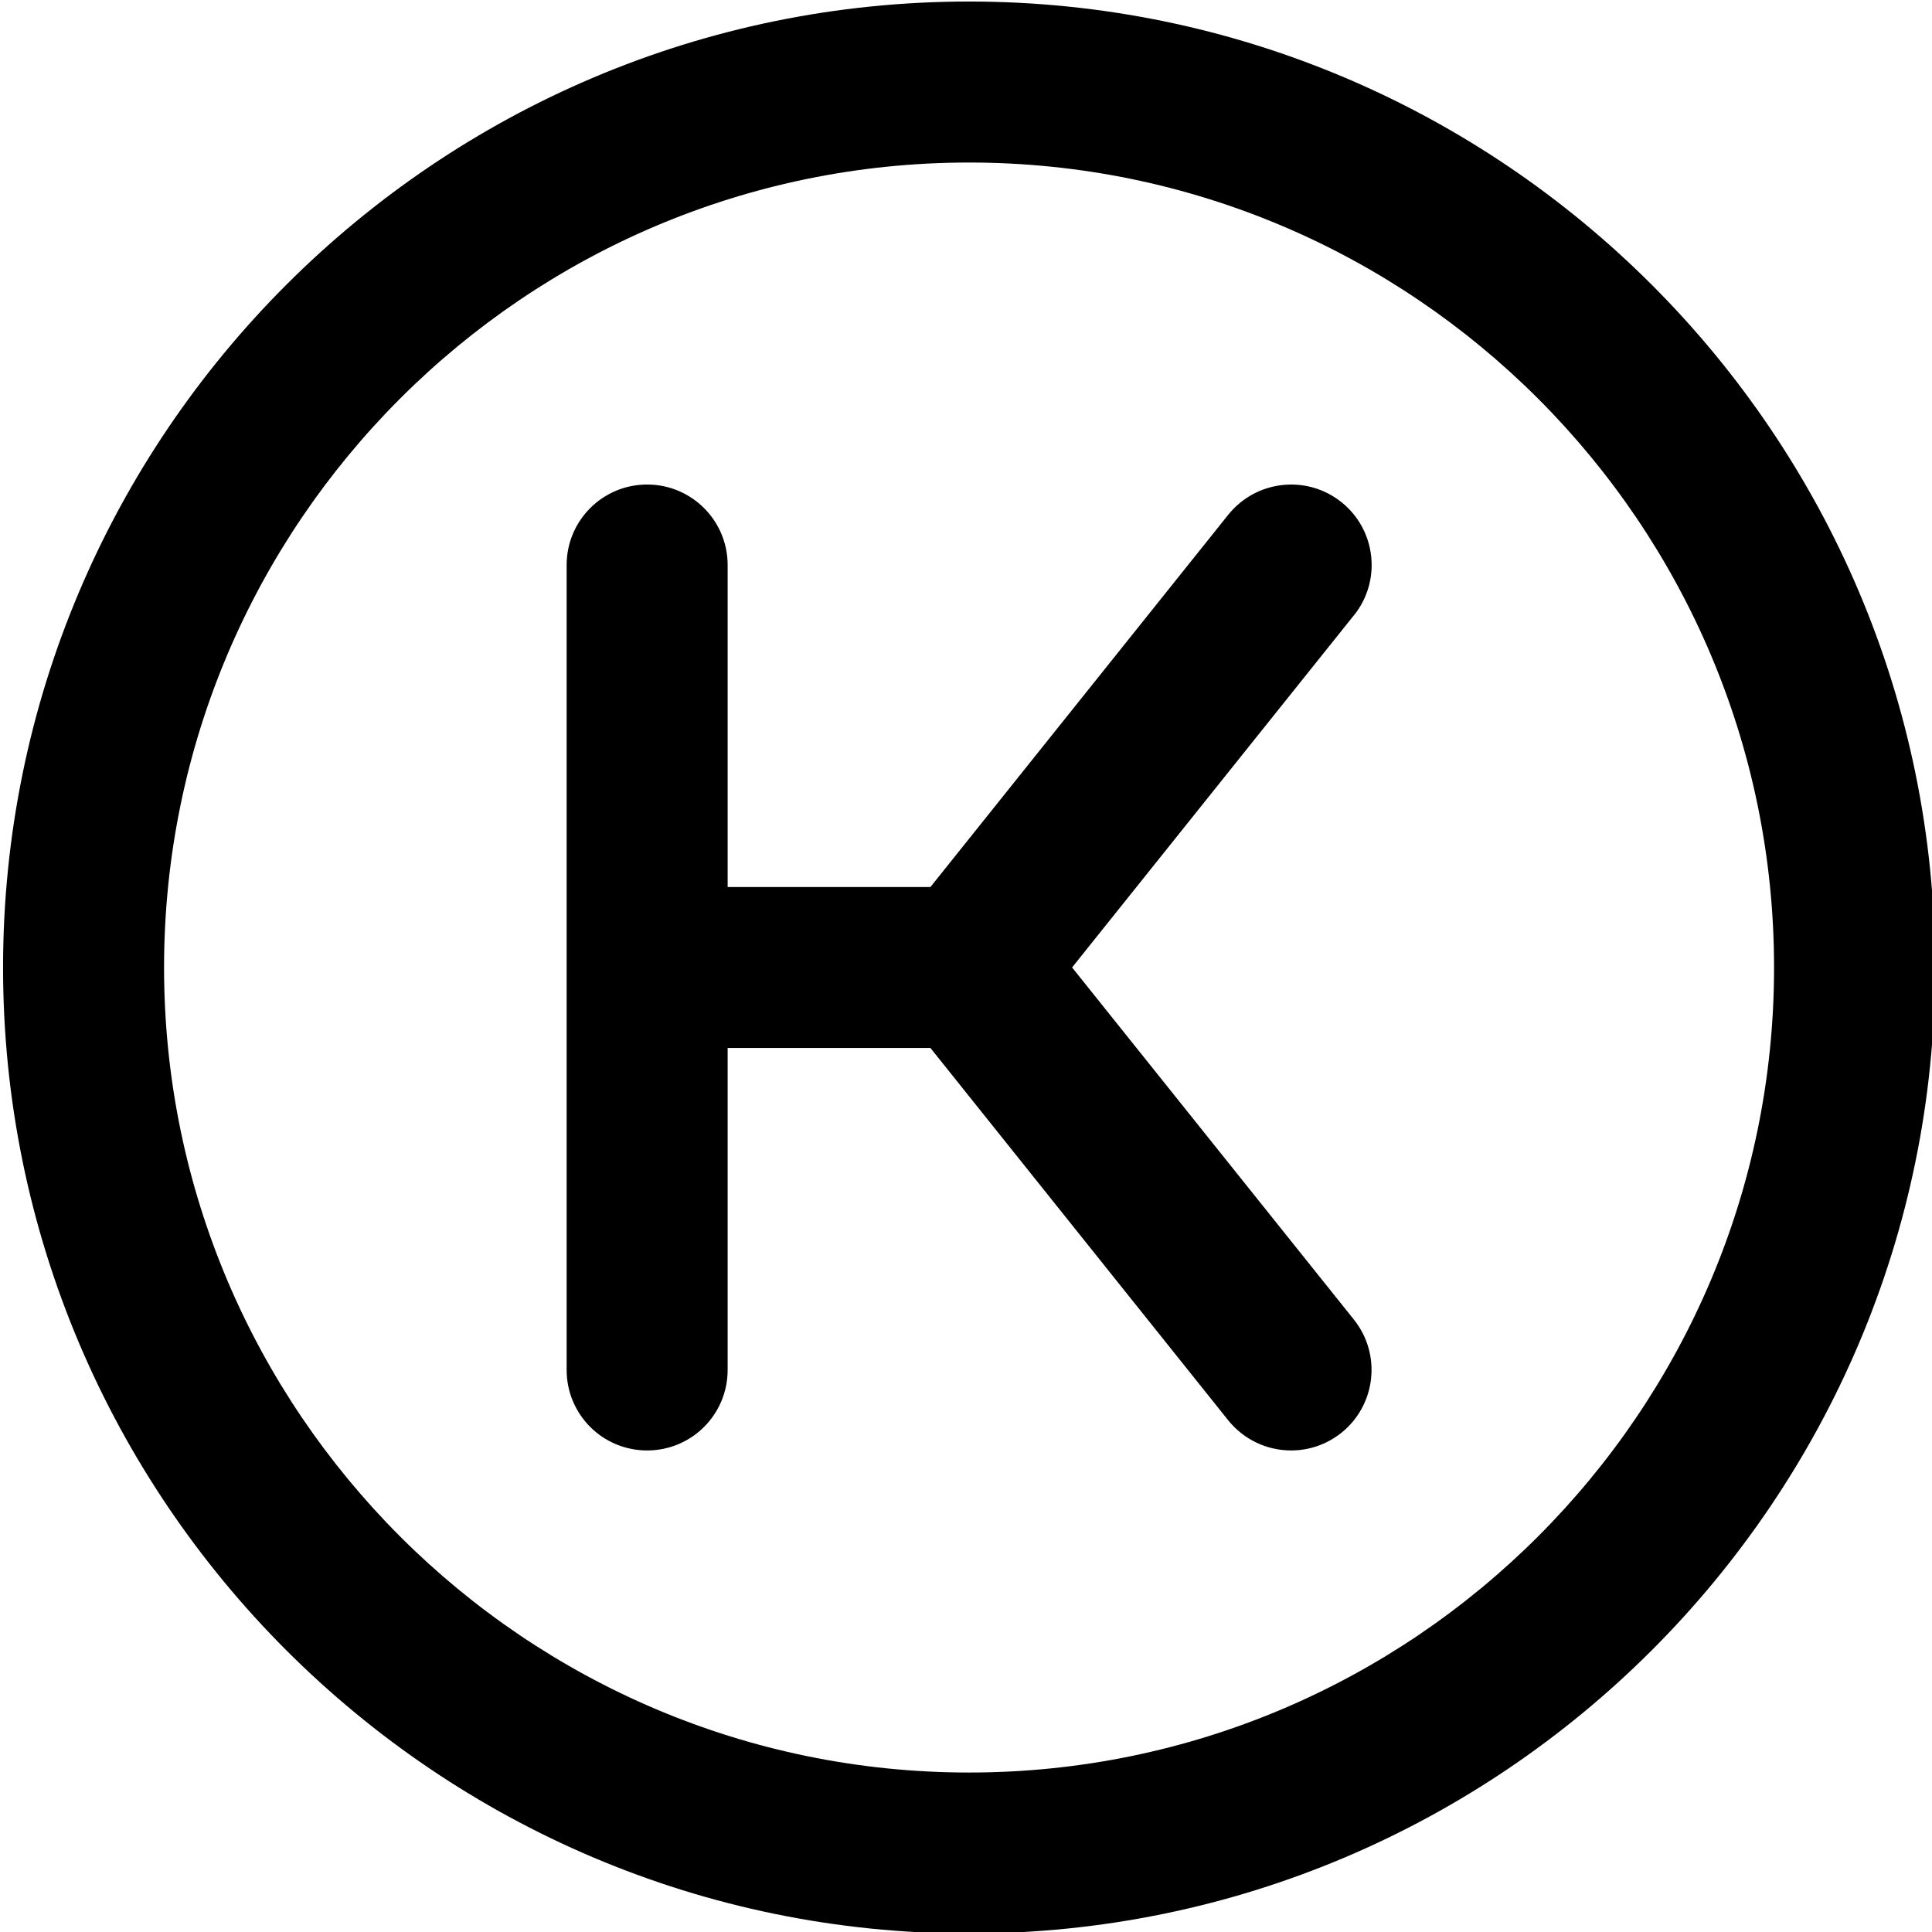
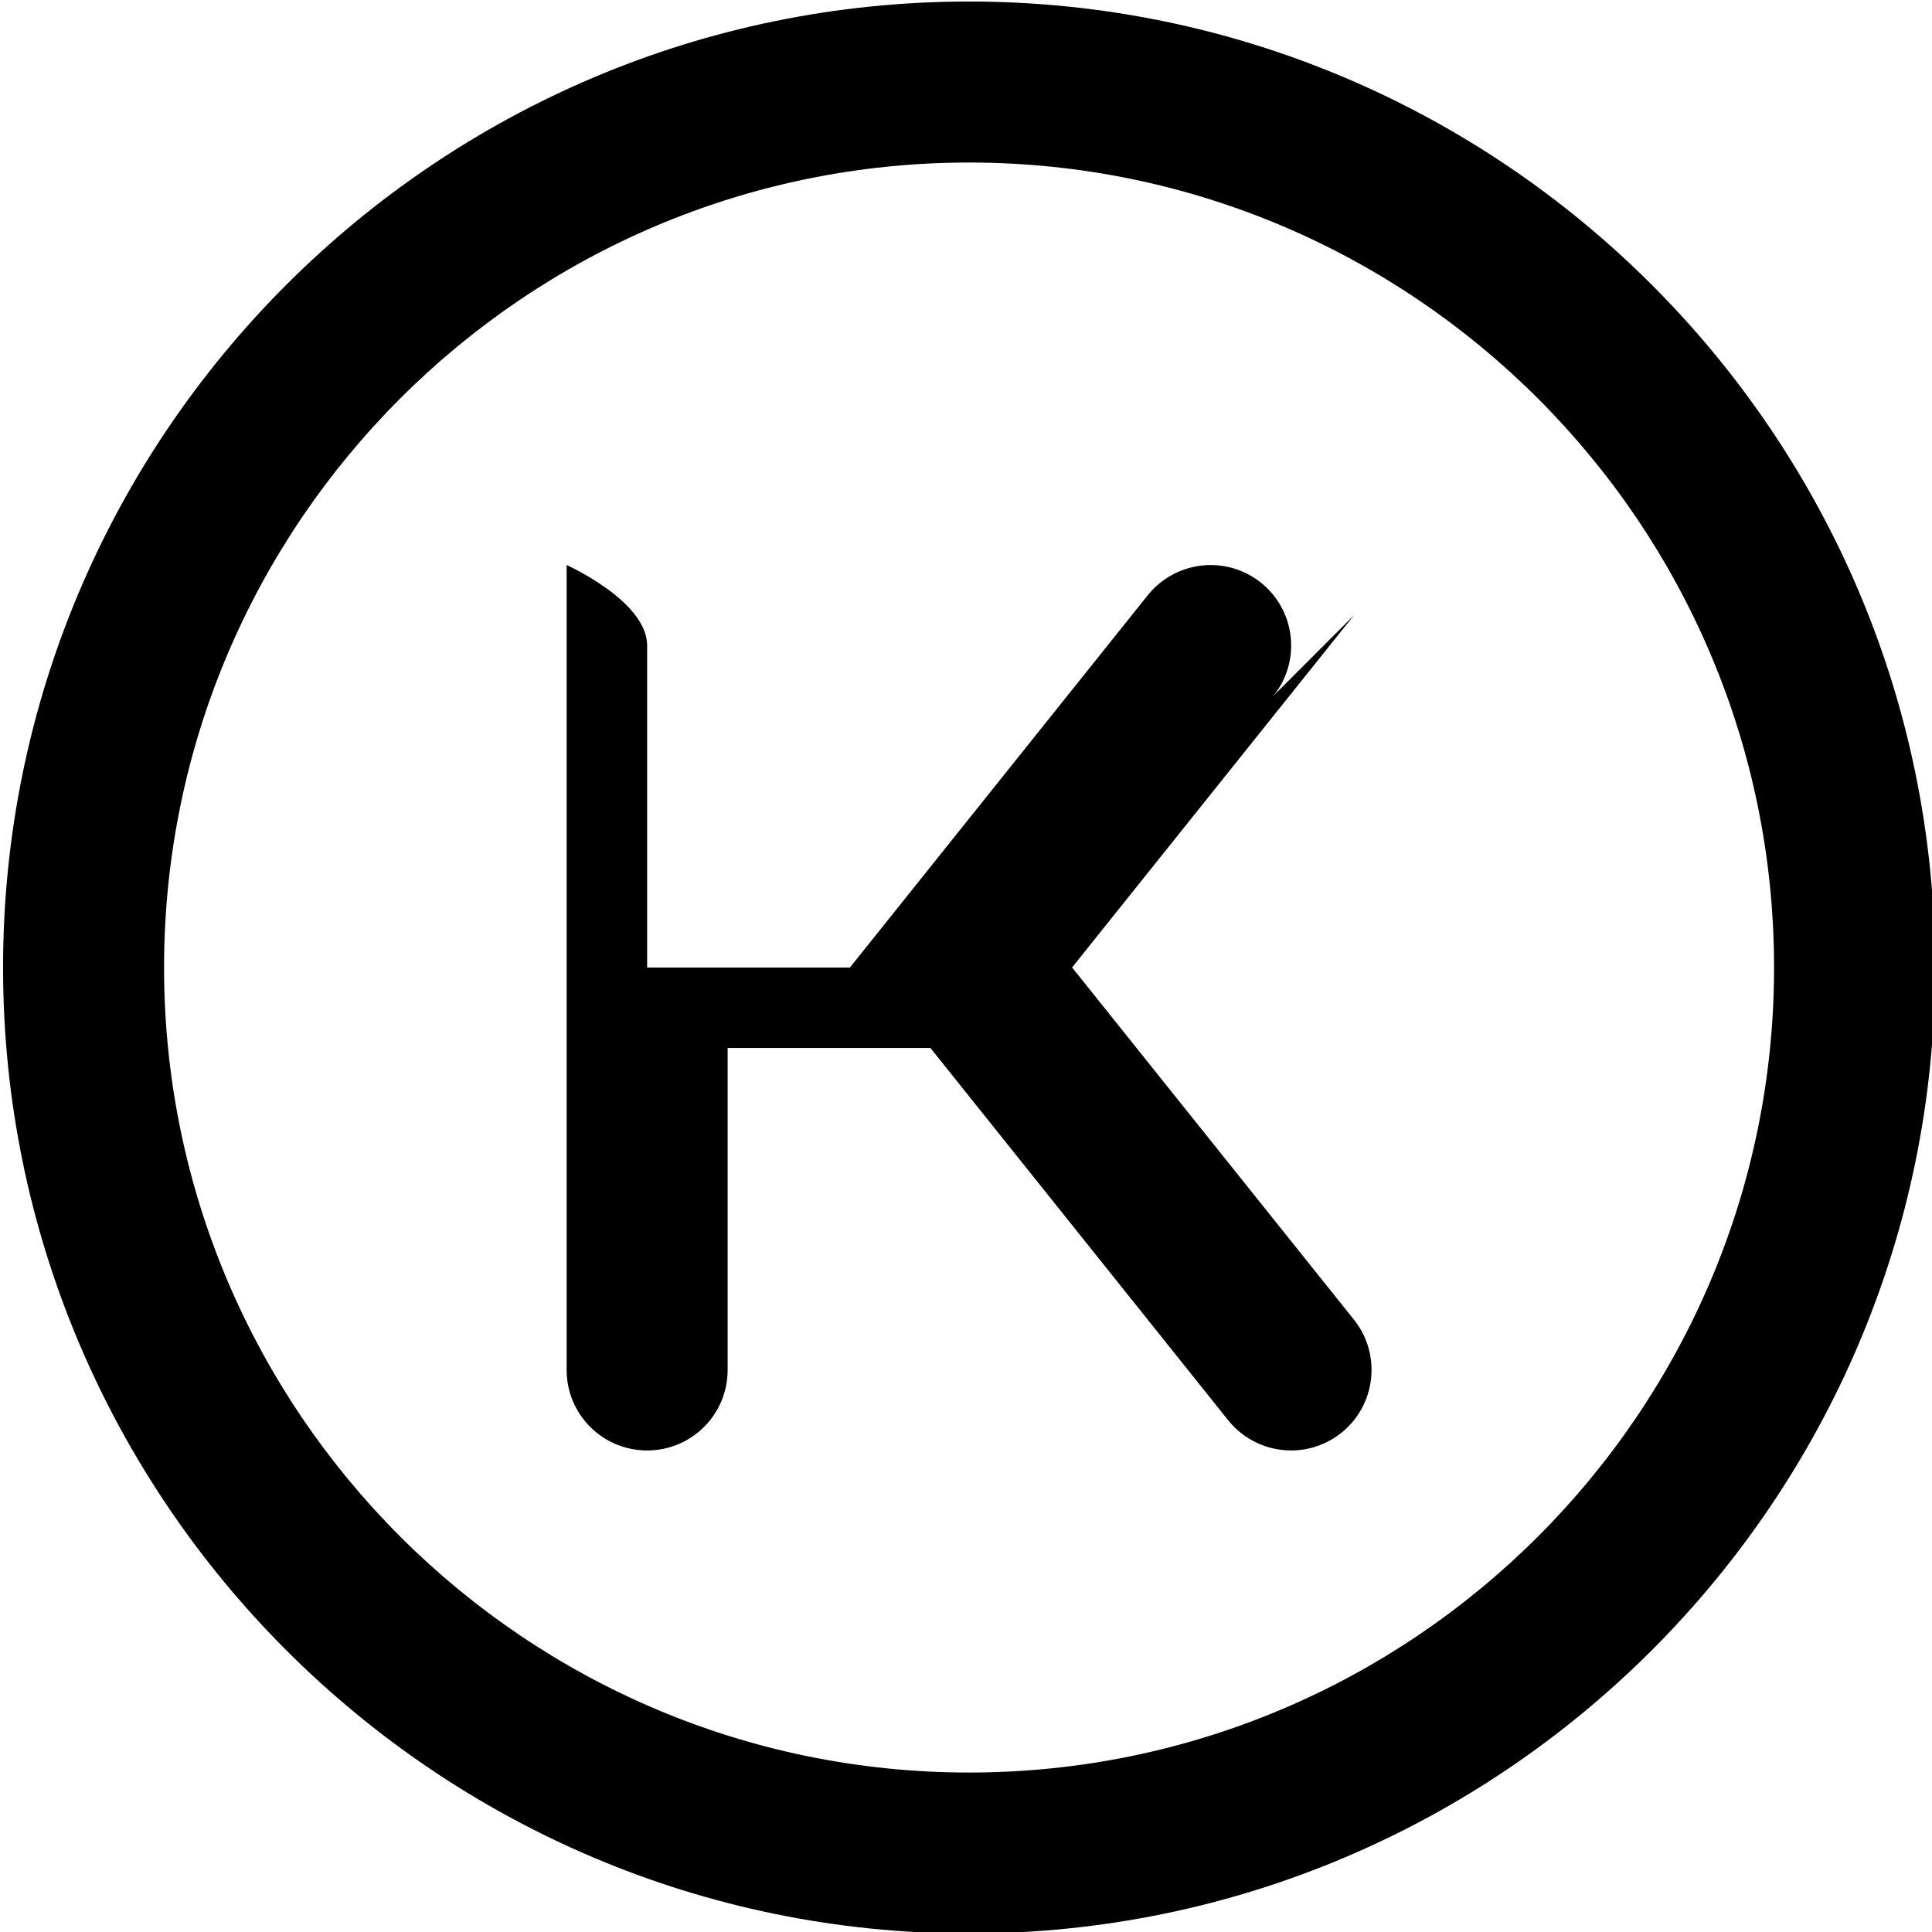
<svg xmlns="http://www.w3.org/2000/svg" id="Layer_1" data-name="Layer 1" viewBox="0 0 24 24" width="512" height="512">
-   <path d="m12.038.019C5.421.019.038,5.402.038,12.019s5.383,12,12,12,12-5.384,12-12S18.655.019,12.038.019Zm0,22c-5.514,0-10-4.486-10-10S6.524,2.019,12.038,2.019s10,4.486,10,10-4.486,10-10,10Zm4.781-14.376l-3.501,4.375,3.501,4.375c.345.432.274,1.061-.156,1.406-.185.147-.405.219-.624.219-.294,0-.584-.129-.782-.375l-3.699-4.625h-2.519v4c0,.553-.447,1-1,1s-1-.447-1-1V7.019c0-.552.447-1,1-1s1,.448,1,1v4h2.519l3.7-4.625c.346-.43.974-.501,1.406-.156.431.345.501.974.156,1.405Z" />
+   <path d="m12.038.019C5.421.019.038,5.402.038,12.019s5.383,12,12,12,12-5.384,12-12S18.655.019,12.038.019Zm0,22c-5.514,0-10-4.486-10-10S6.524,2.019,12.038,2.019s10,4.486,10,10-4.486,10-10,10Zm4.781-14.376l-3.501,4.375,3.501,4.375c.345.432.274,1.061-.156,1.406-.185.147-.405.219-.624.219-.294,0-.584-.129-.782-.375l-3.699-4.625h-2.519v4c0,.553-.447,1-1,1s-1-.447-1-1V7.019s1,.448,1,1v4h2.519l3.7-4.625c.346-.43.974-.501,1.406-.156.431.345.501.974.156,1.405Z" />
</svg>